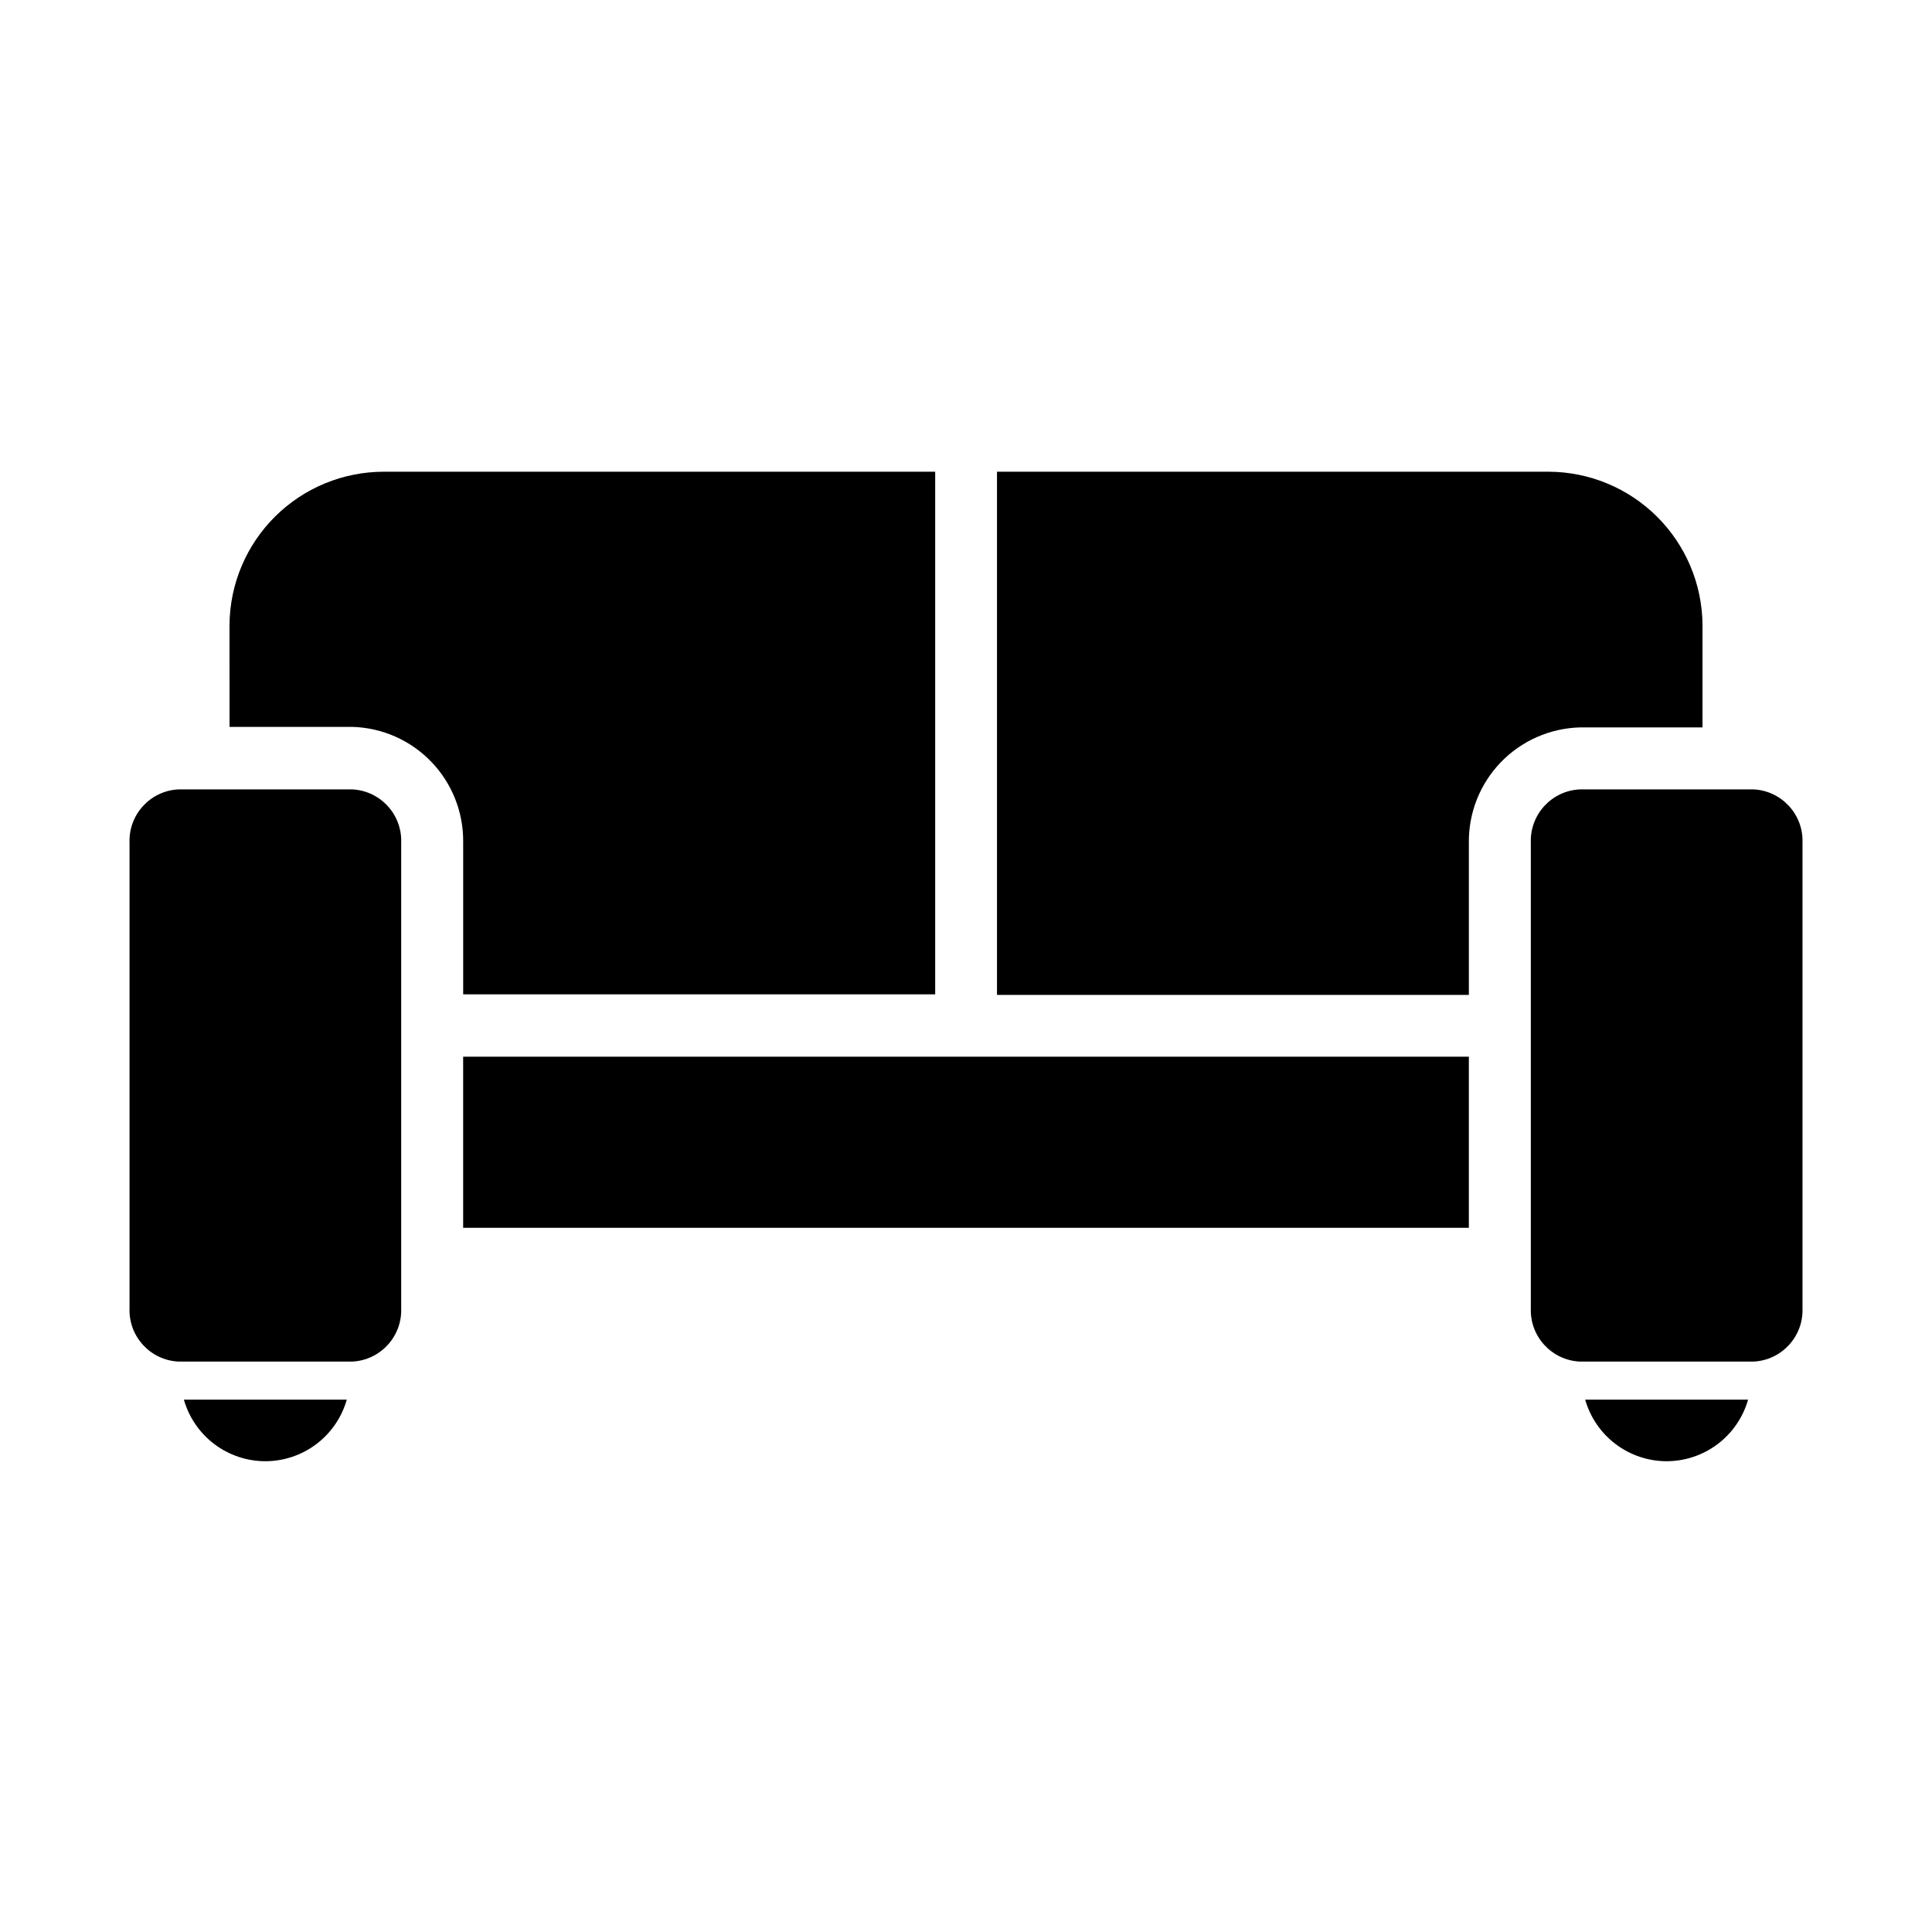
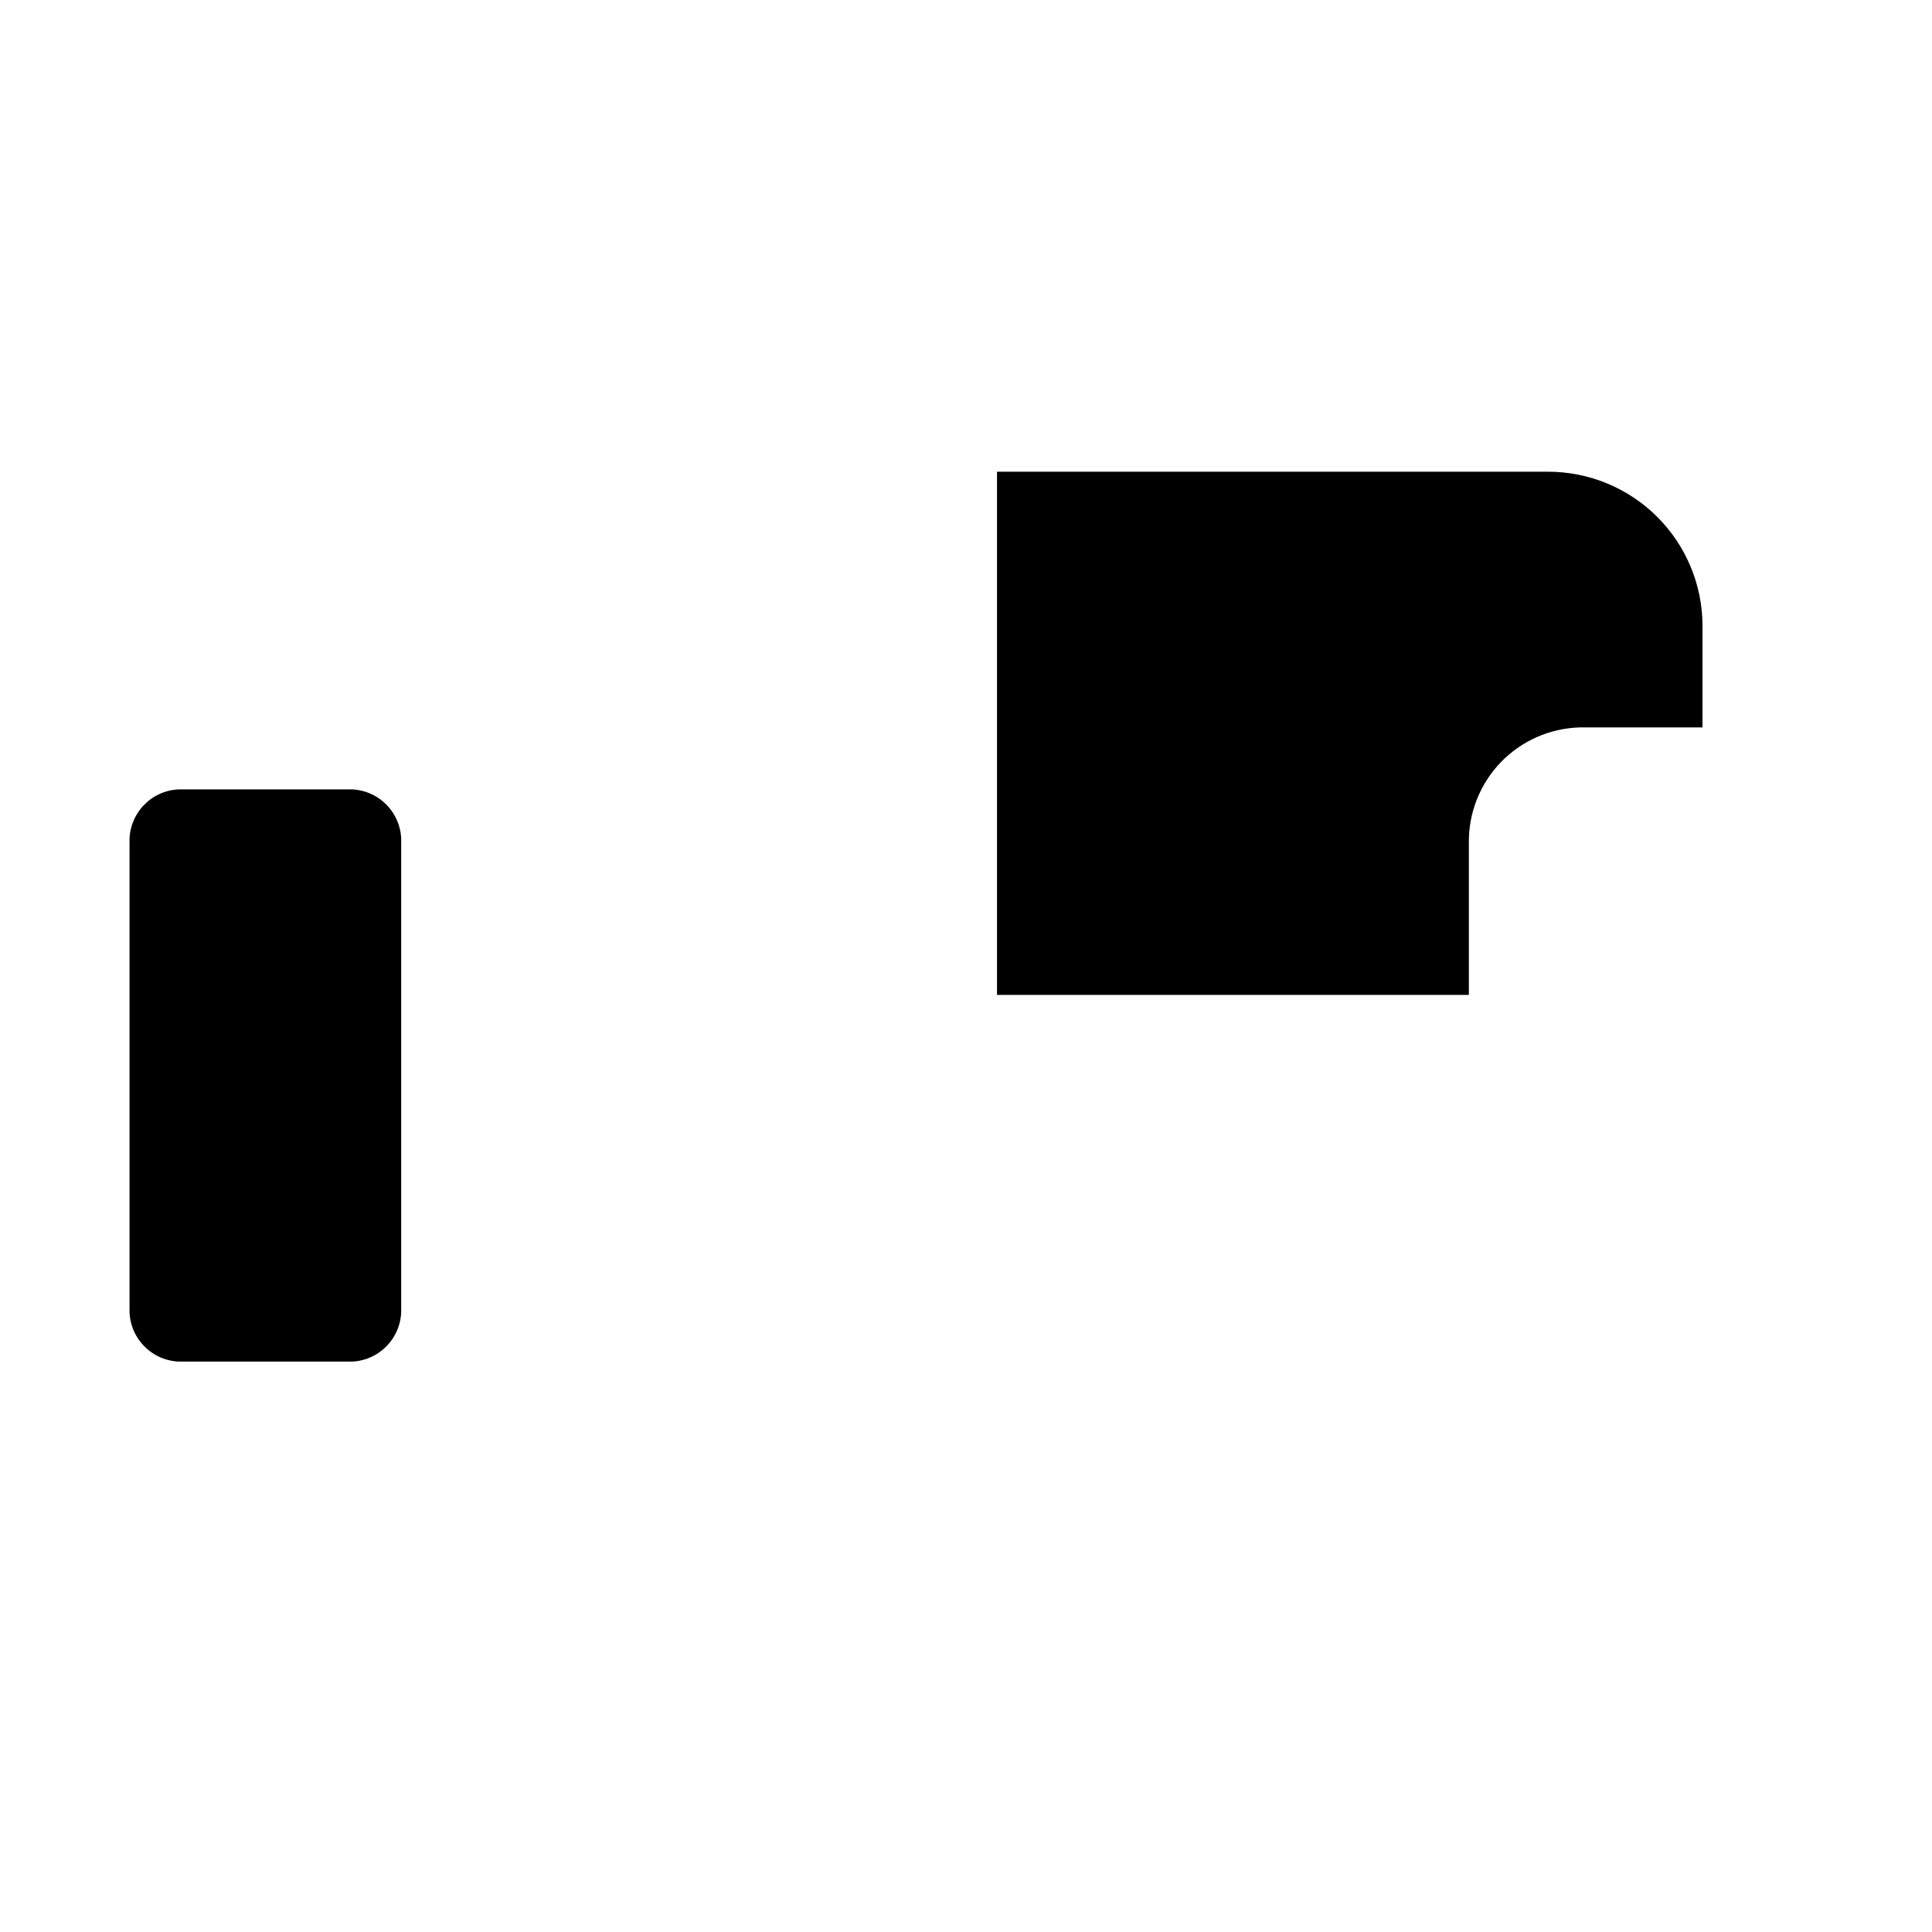
<svg xmlns="http://www.w3.org/2000/svg" fill="#000000" width="800px" height="800px" version="1.1" viewBox="144 144 512 512">
  <g>
    <path d="m595.18 309.57v27.207l-32.496-0.004c-7.938 0.211-15.477 3.539-20.98 9.262-5.504 5.723-8.539 13.379-8.441 21.32v40.305h-125.05v-138.65h146.11c10.777 0.012 21.117 4.281 28.77 11.875 7.652 7.594 11.996 17.902 12.09 28.684z" />
-     <path d="m204.82 309.57c0.09-10.789 4.441-21.105 12.105-28.703 7.66-7.594 18.012-11.855 28.801-11.855h146.11v138.5h-125.09v-40.305c0.094-7.938-2.938-15.598-8.445-21.32-5.504-5.723-13.039-9.047-20.977-9.258h-32.496z" />
-     <path d="m214.34 531.24c-4.887 0-9.641-1.594-13.543-4.539-3.898-2.945-6.734-7.086-8.07-11.785h43.176c-1.332 4.691-4.16 8.824-8.051 11.77-3.887 2.945-8.633 4.543-13.512 4.555z" />
    <path d="m250.32 490.68c0.285 7.488-5.516 13.805-12.996 14.156h-46c-7.484-0.352-13.281-6.668-12.996-14.156v-123.33c-0.285-7.484 5.512-13.805 12.996-14.156h46c7.481 0.352 13.281 6.672 12.996 14.156z" />
-     <path d="m266.74 469.38v-45.344h266.52v45.344z" />
-     <path d="m585.65 531.24c-4.879-0.012-9.621-1.609-13.512-4.555s-6.715-7.078-8.051-11.77h43.176c-1.336 4.699-4.172 8.84-8.07 11.785-3.902 2.945-8.656 4.539-13.543 4.539z" />
-     <path d="m621.68 490.68c0.285 7.488-5.516 13.805-13 14.156h-45.996c-7.484-0.352-13.285-6.668-13-14.156v-123.33c-0.285-7.484 5.516-13.805 13-14.156h45.996c7.484 0.352 13.285 6.672 13 14.156z" />
  </g>
</svg>